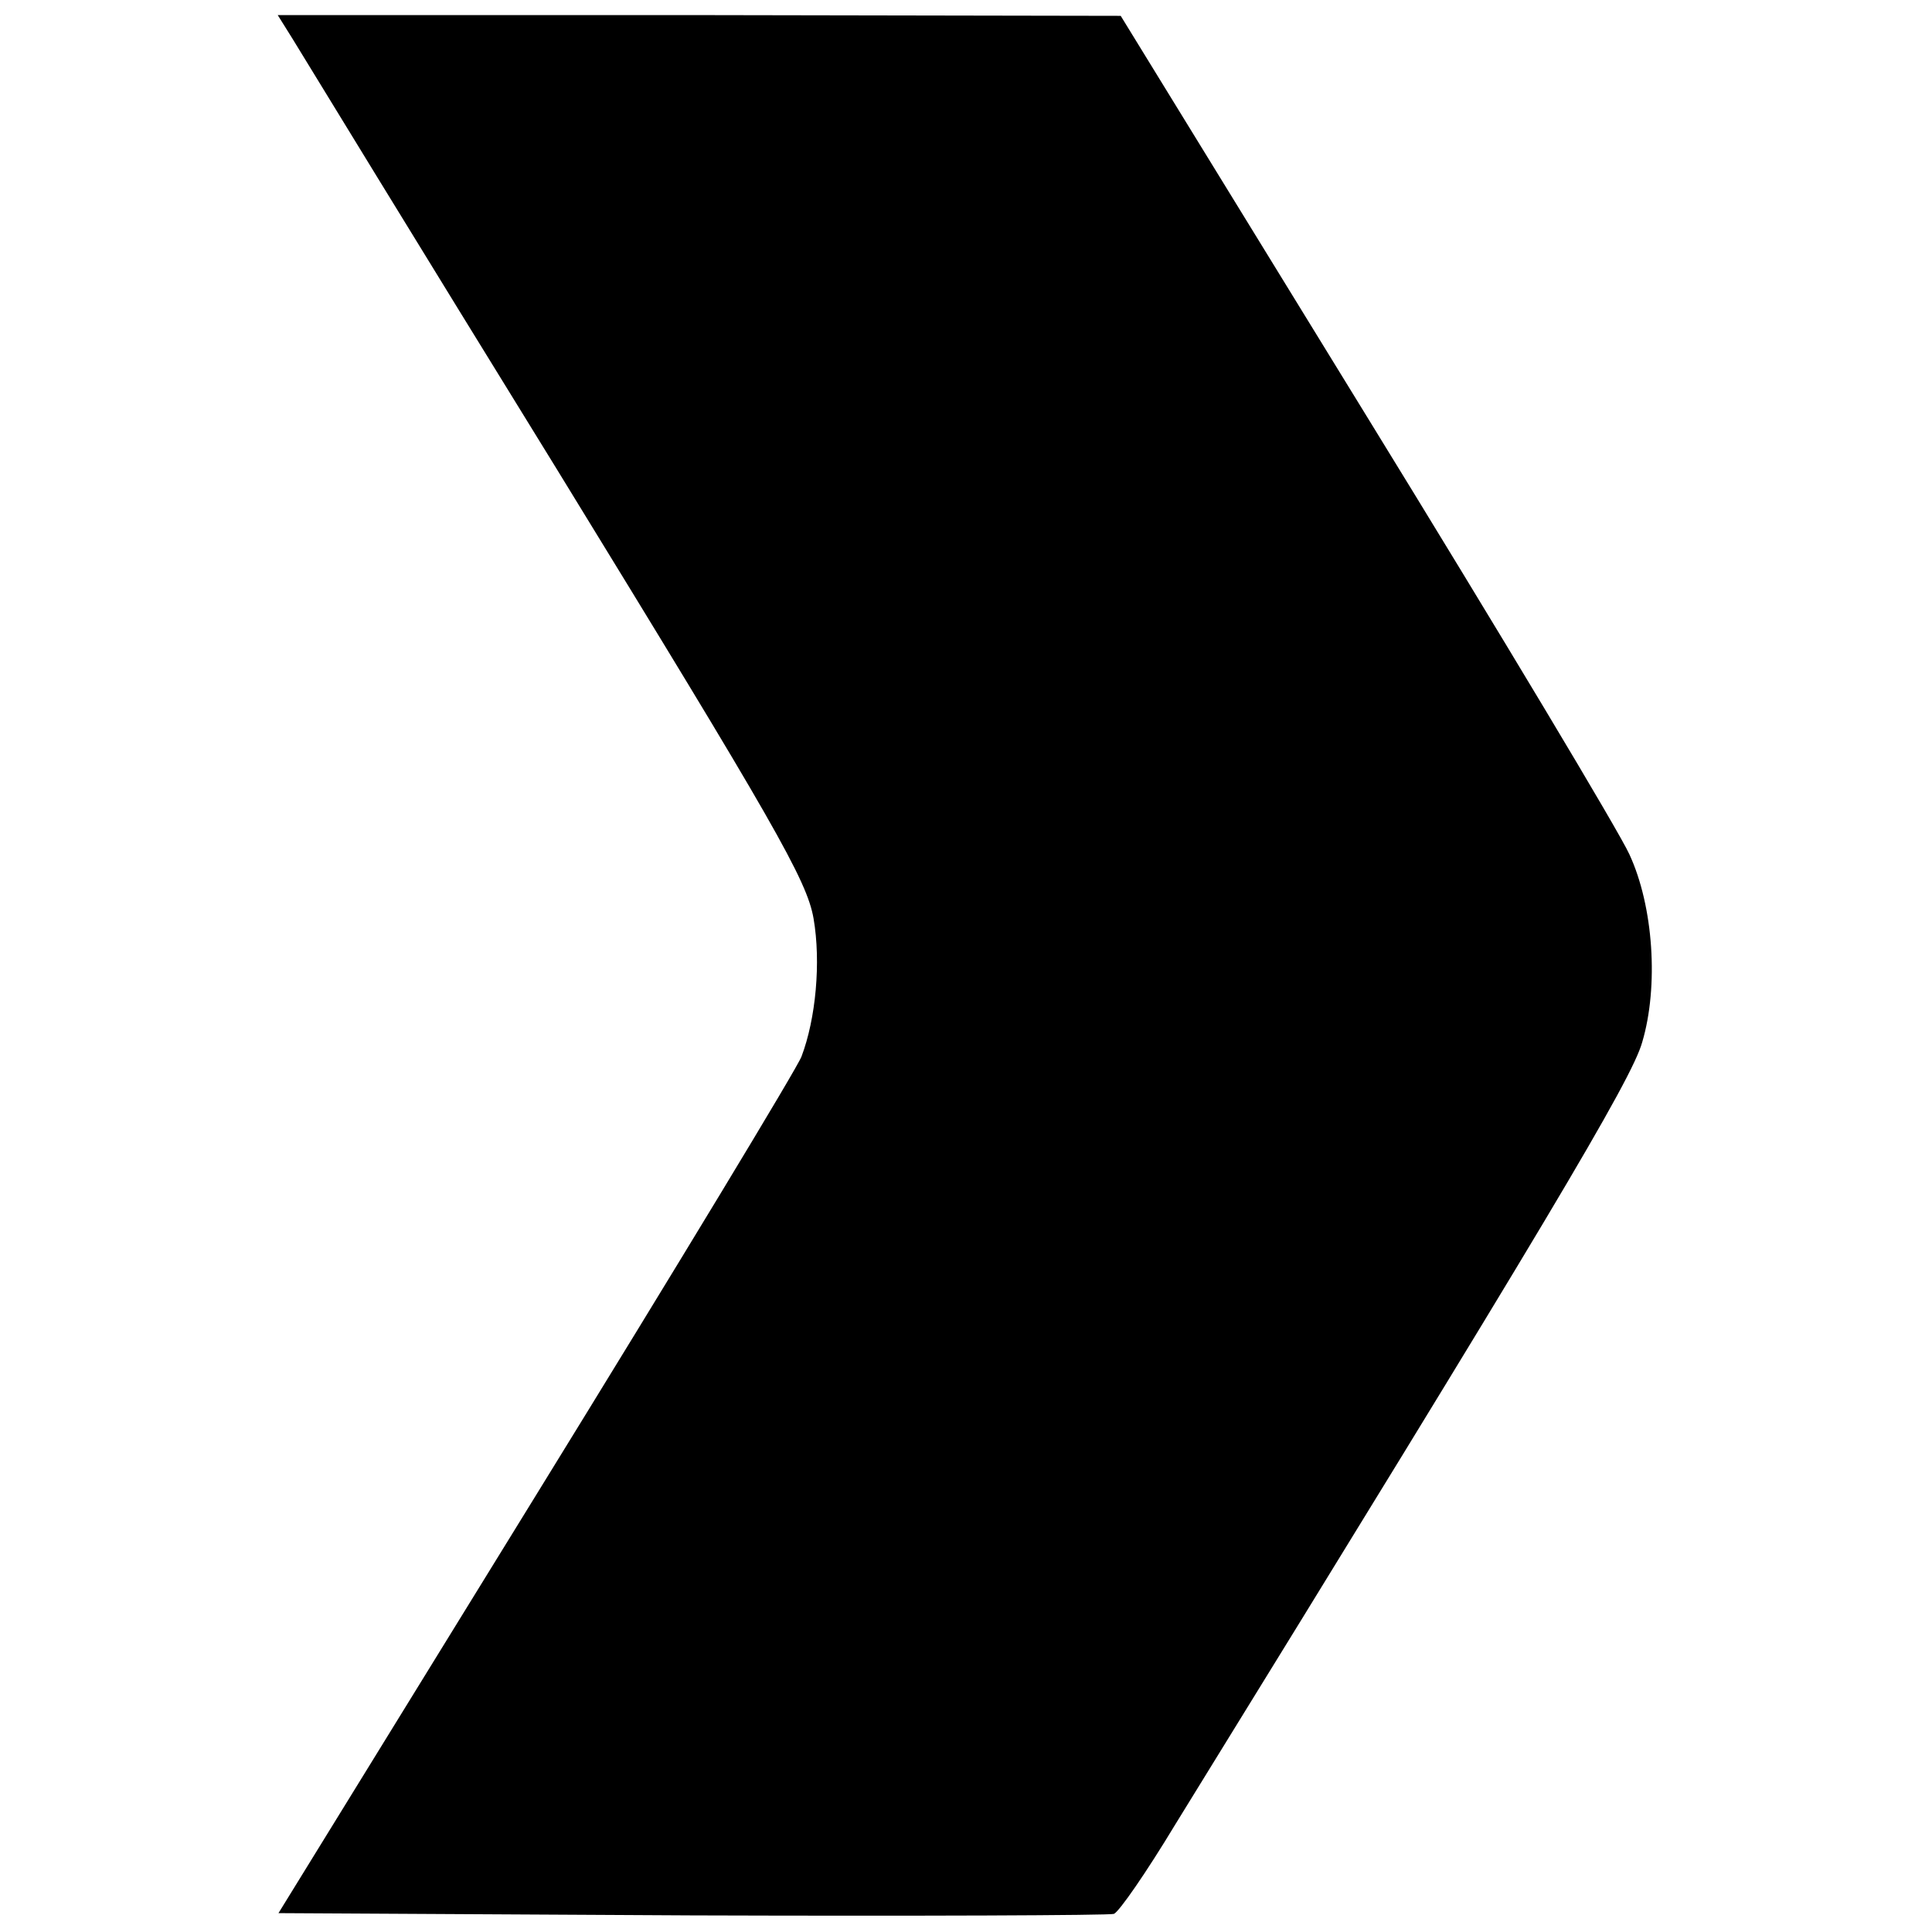
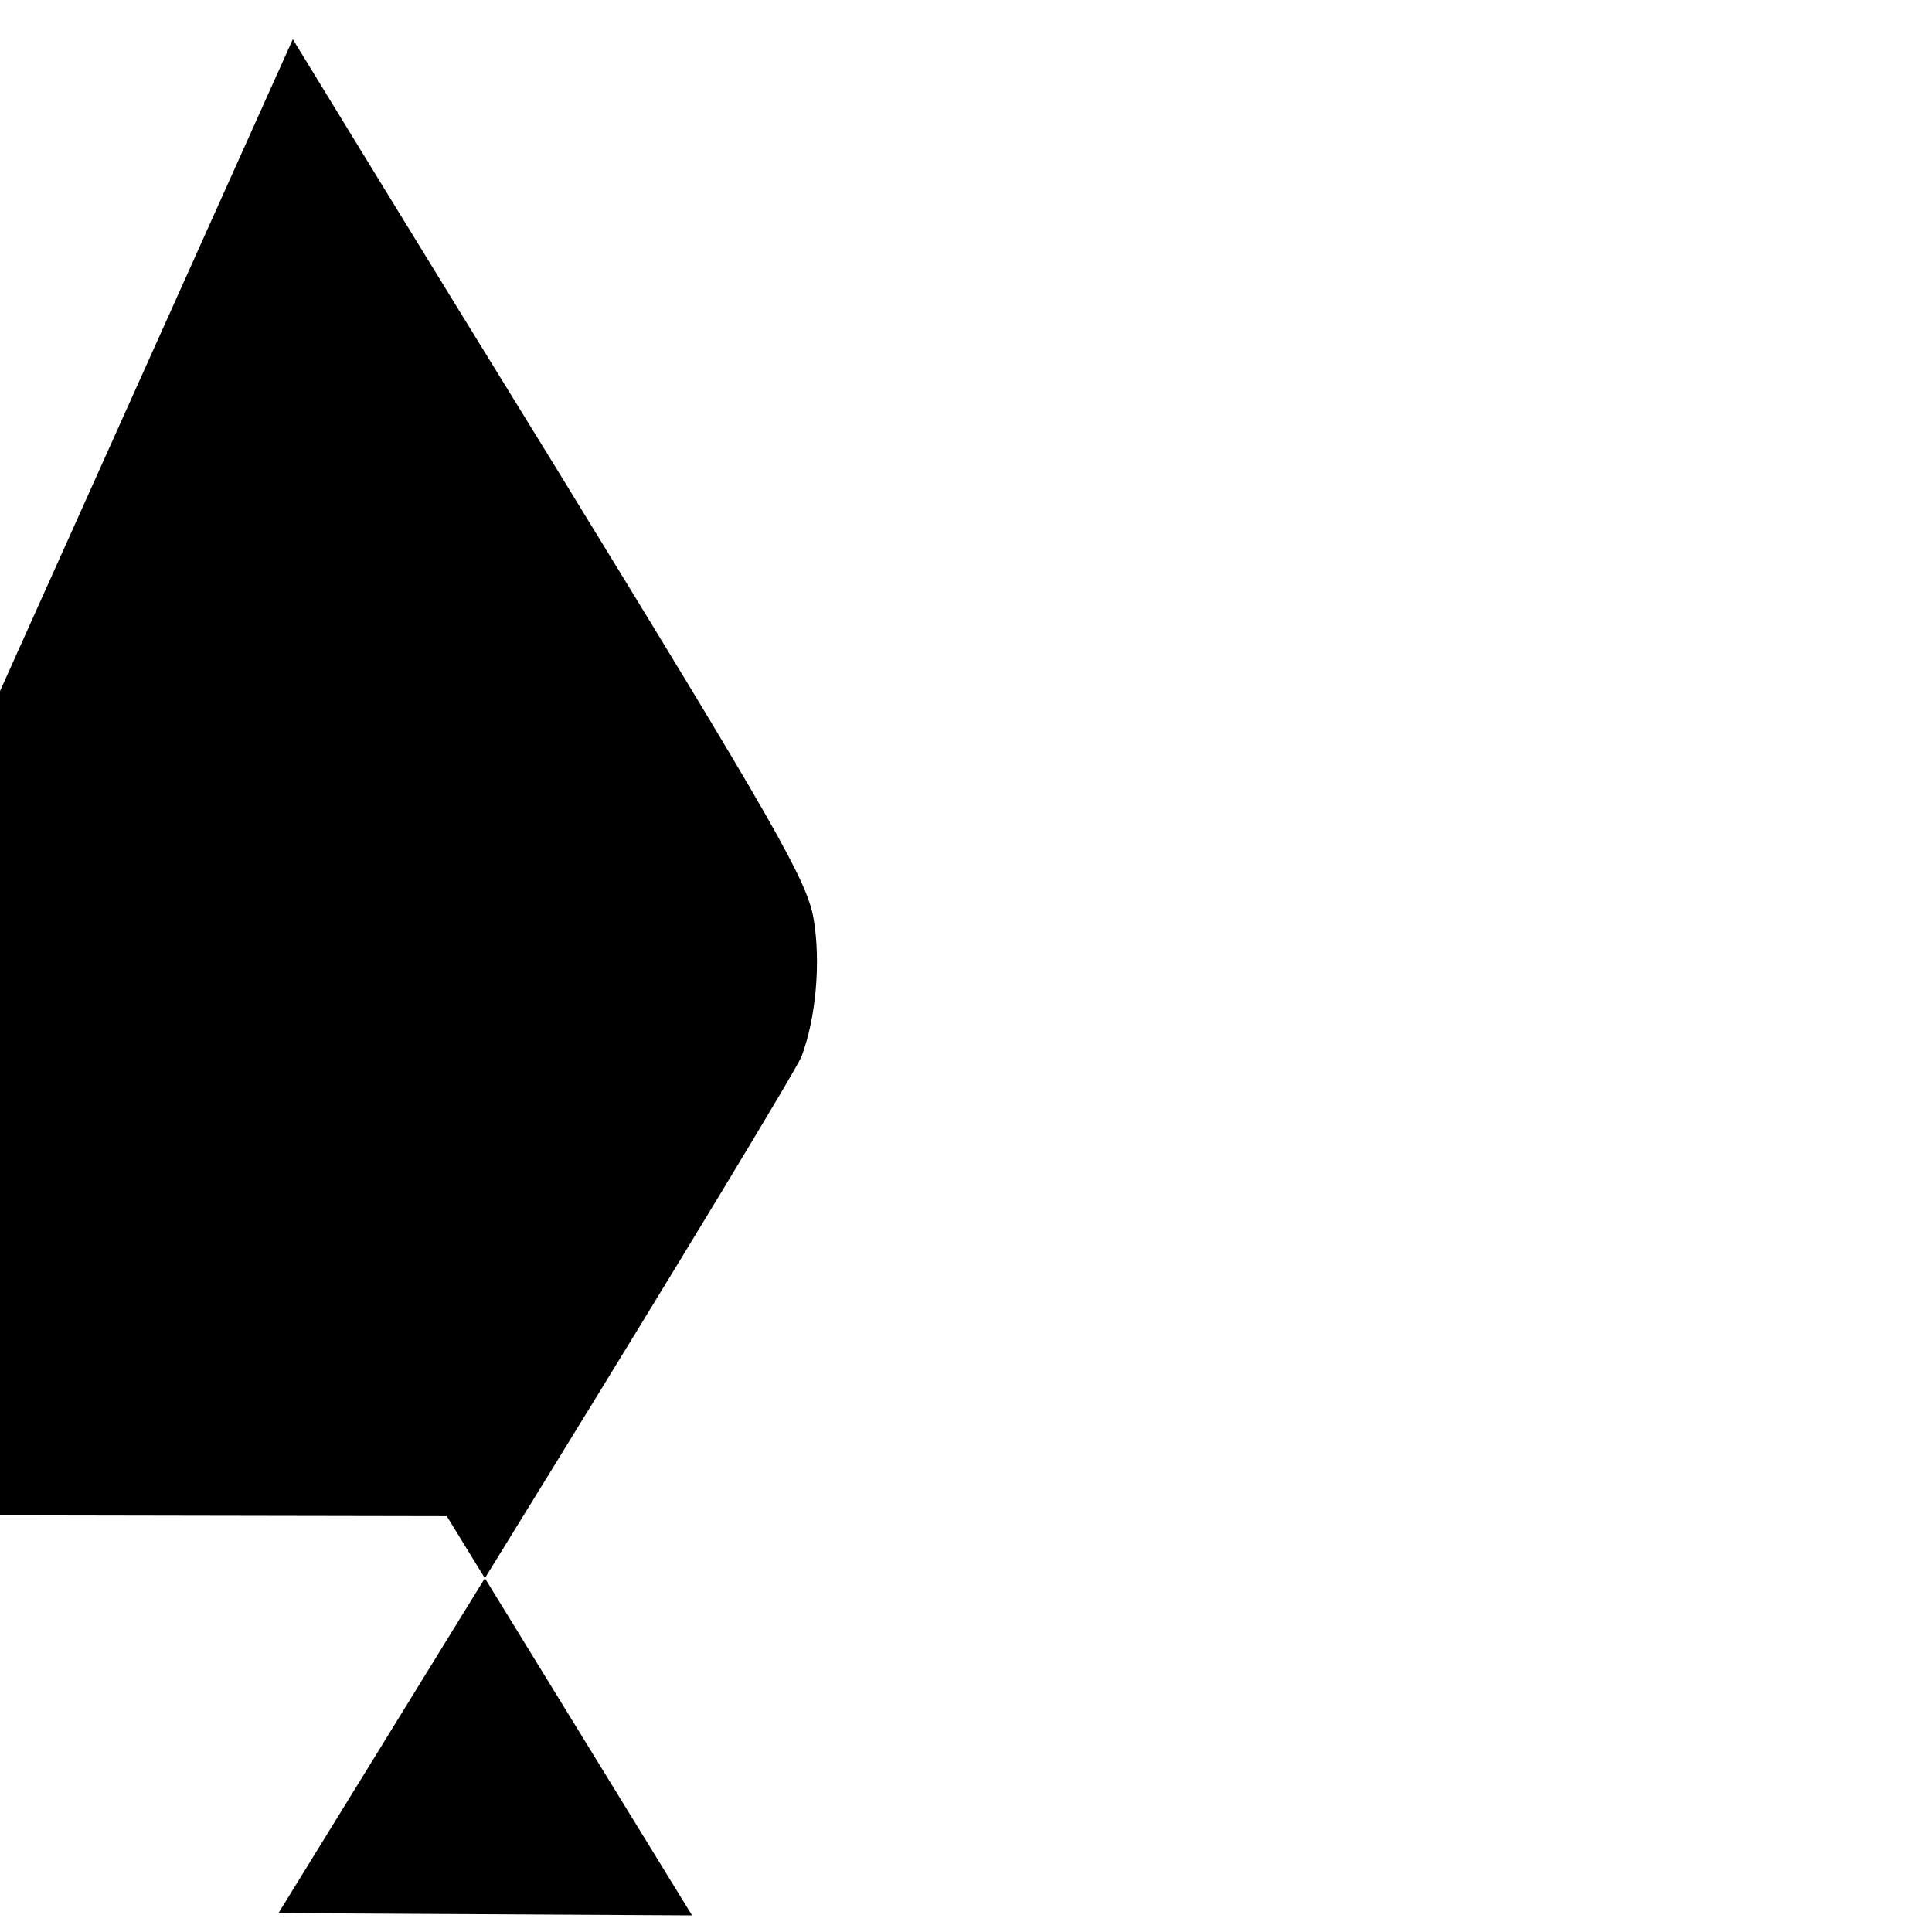
<svg xmlns="http://www.w3.org/2000/svg" version="1.0" width="256pt" height="256pt" viewBox="0 0 256 256" preserveAspectRatio="xMidYMid meet">
  <g transform="translate(0,256) scale(0.1,-0.1)" fill="#000000" stroke="none">
-     <path d="M388 2508 c11 -18 168 -275 350 -570 289 -471 331 -544 340 -595 10 -58 3 -133 -16 -183 -5 -14 -163 -275 -351 -580 l-342 -555 548 -3 c301 -1 553 0 559 2 7 3 43 55 81 118 491 796 605 987 619 1037 22 74 15 180 -17 249 -13 29 -170 291 -349 582 l-325 529 -558 1 -559 0 20 -32z" />
+     <path d="M388 2508 c11 -18 168 -275 350 -570 289 -471 331 -544 340 -595 10 -58 3 -133 -16 -183 -5 -14 -163 -275 -351 -580 l-342 -555 548 -3 l-325 529 -558 1 -559 0 20 -32z" />
  </g>
</svg>